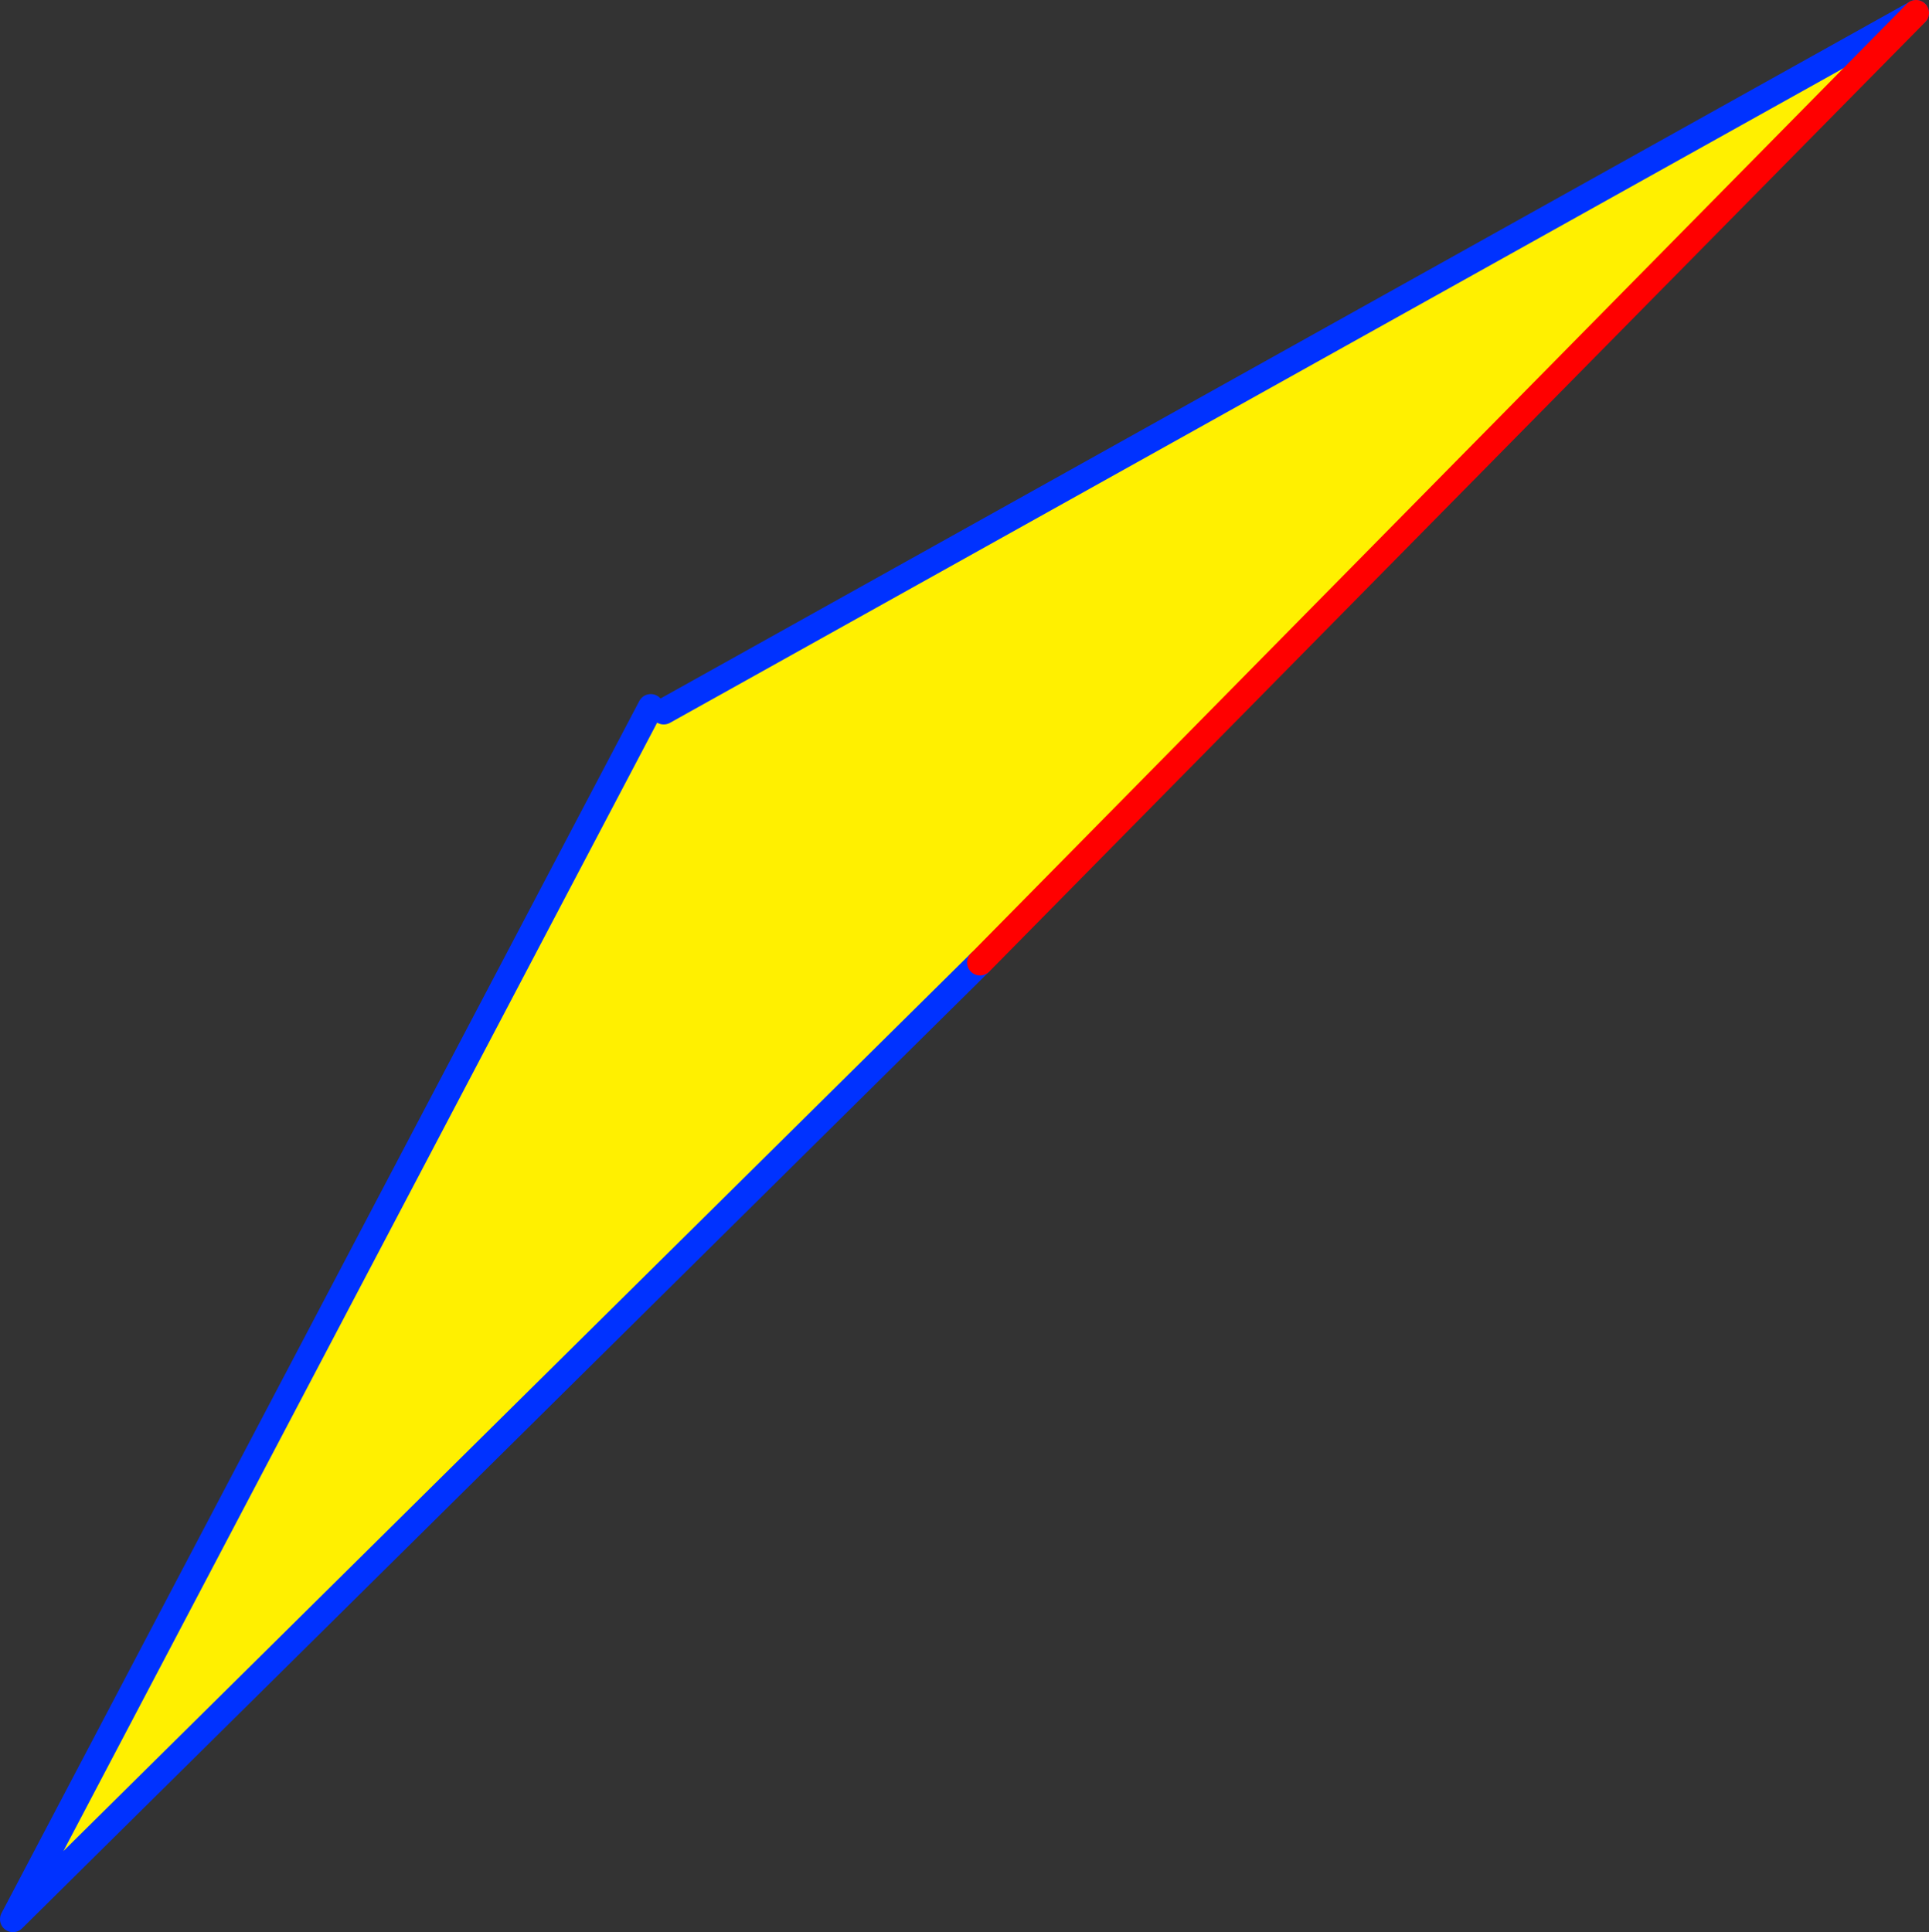
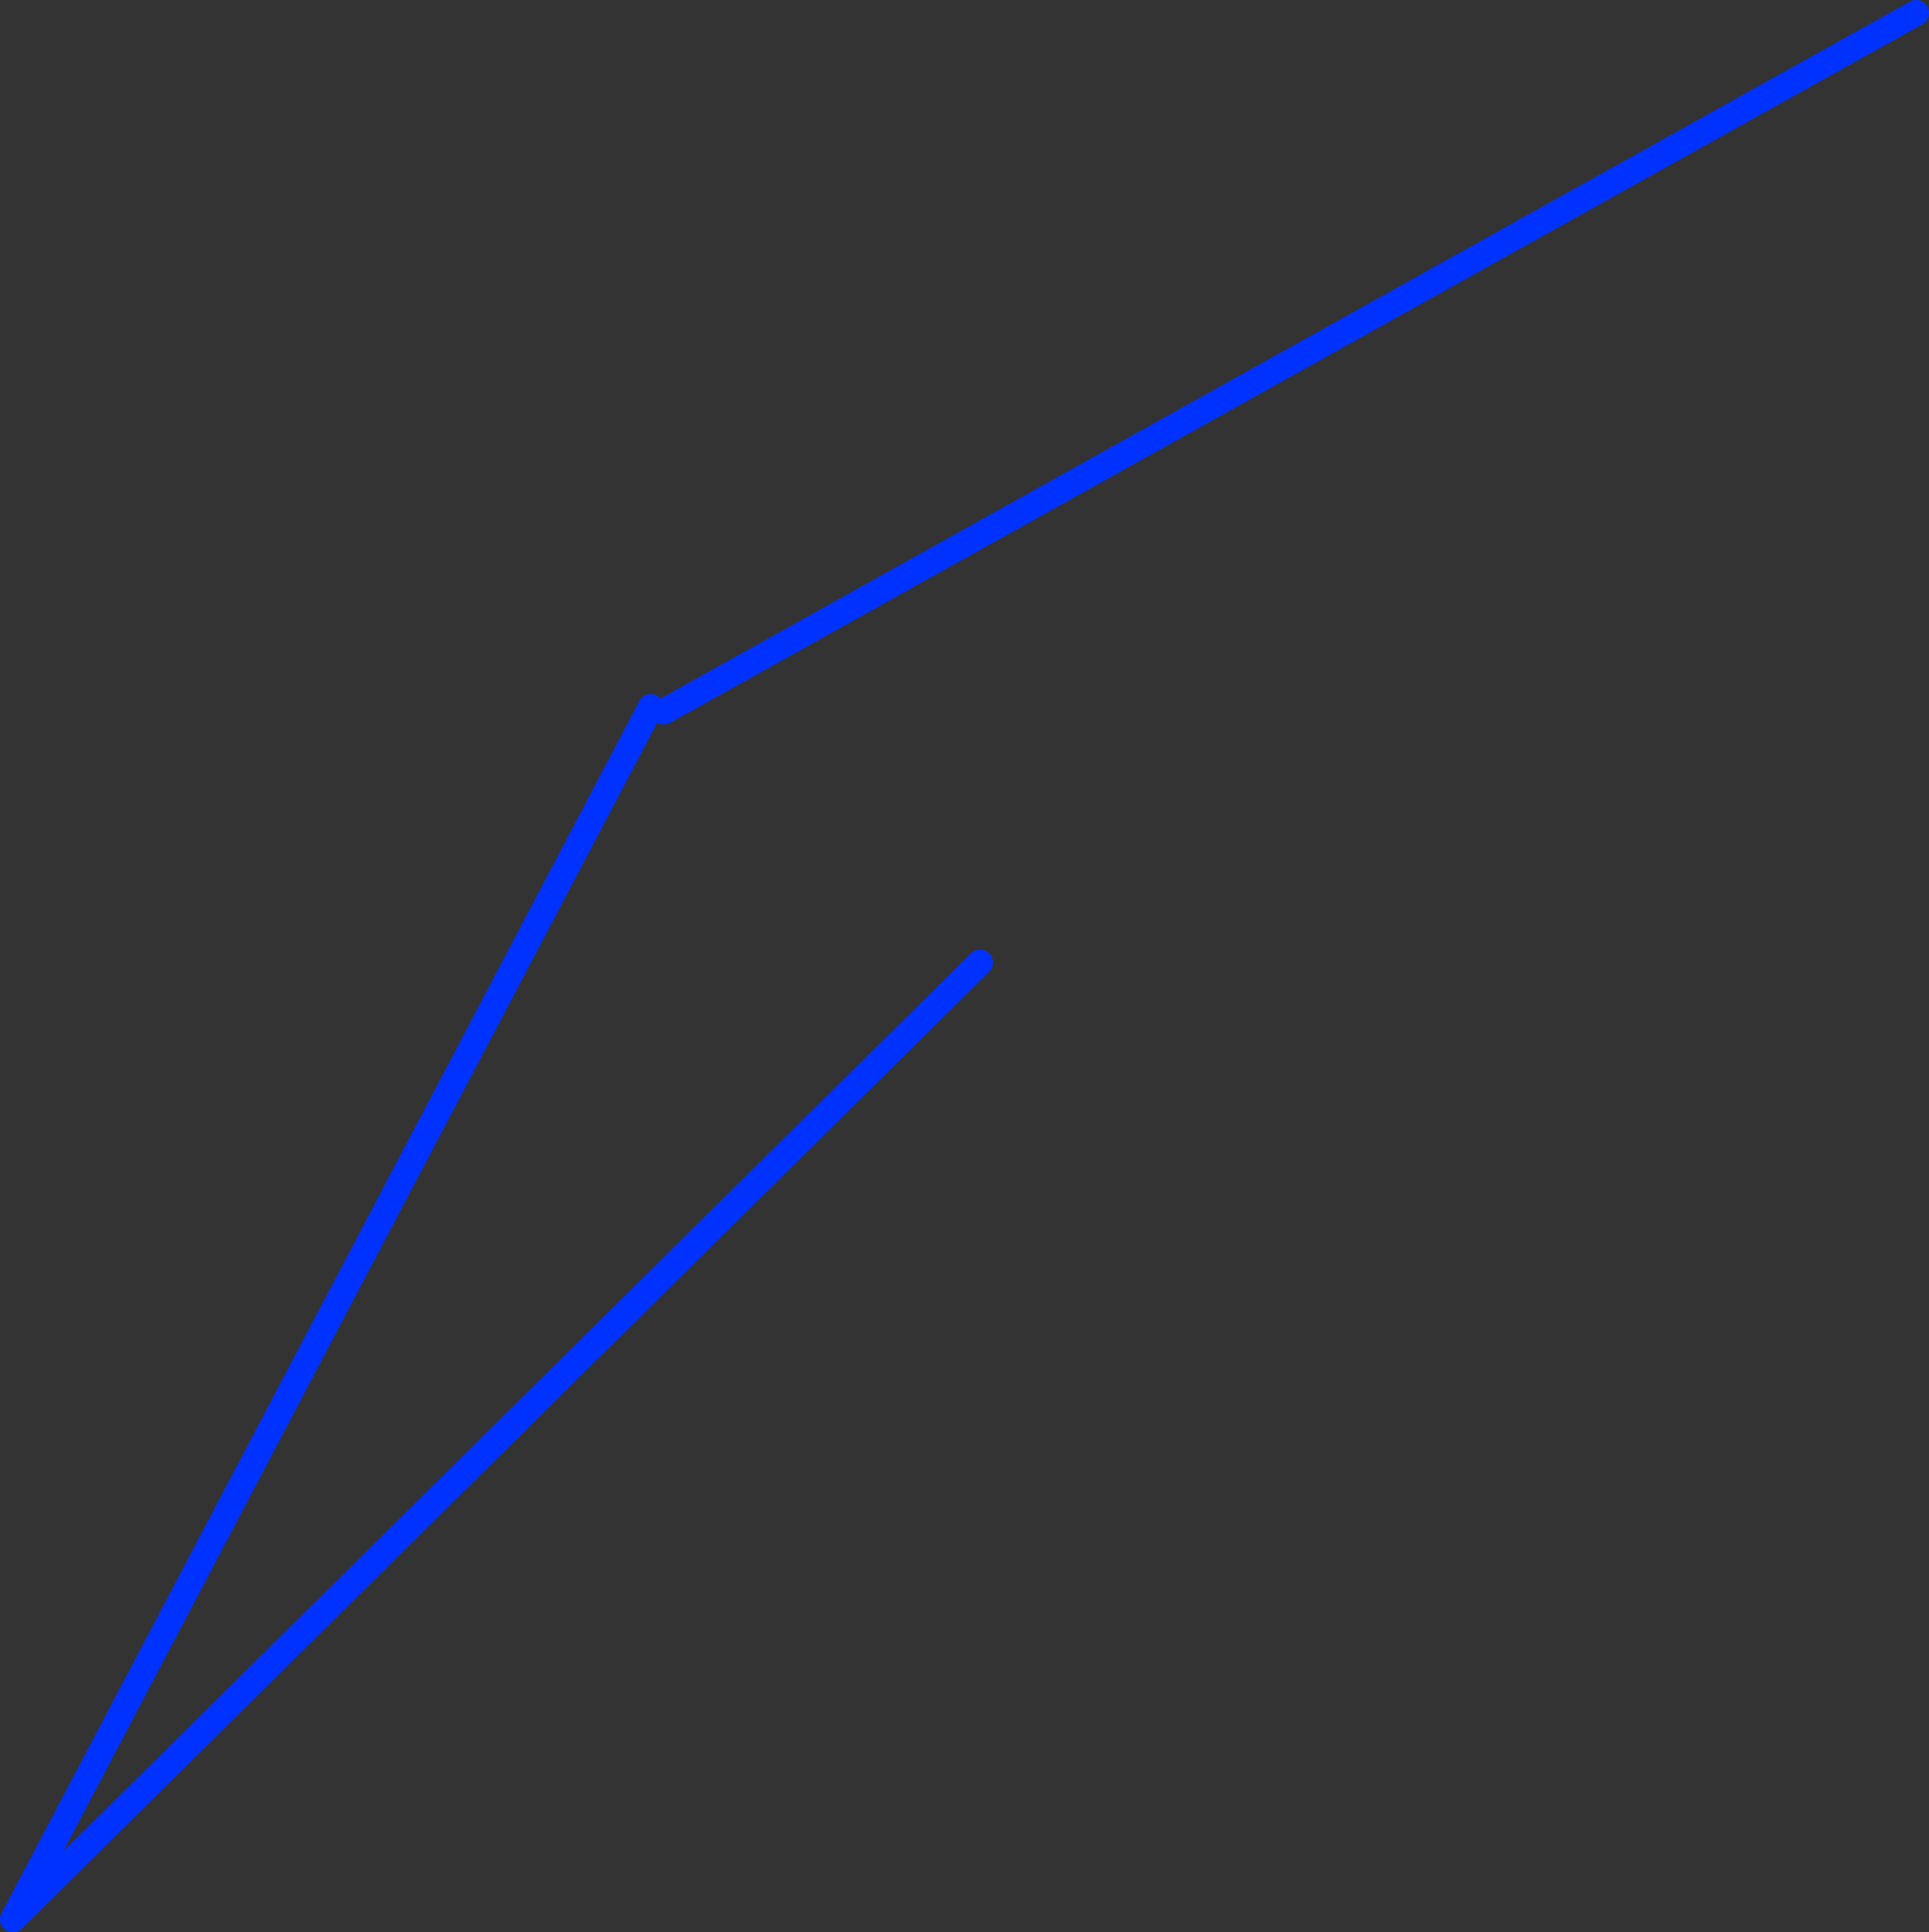
<svg xmlns="http://www.w3.org/2000/svg" height="149.35px" width="149.1px">
  <rect width="100%" height="100%" fill="#333333" stroke="none" />
  <g transform="matrix(1.0, 0.0, 0.0, 1.0, -253.8, -173.3)">
-     <path d="M401.9 174.3 L329.55 247.7 254.8 321.65 304.1 227.95 305.1 228.3 401.9 174.3" fill="#fff000" fill-rule="evenodd" stroke="none" />
    <path d="M401.9 174.3 L305.1 228.3 M304.1 227.95 L254.8 321.65 329.55 247.7" fill="none" stroke="#0032ff" stroke-linecap="round" stroke-linejoin="round" stroke-width="2.0" />
-     <path d="M329.55 247.7 L401.9 174.3 Z" fill="none" stroke="#ff0000" stroke-linecap="round" stroke-linejoin="round" stroke-width="2.0" />
  </g>
</svg>